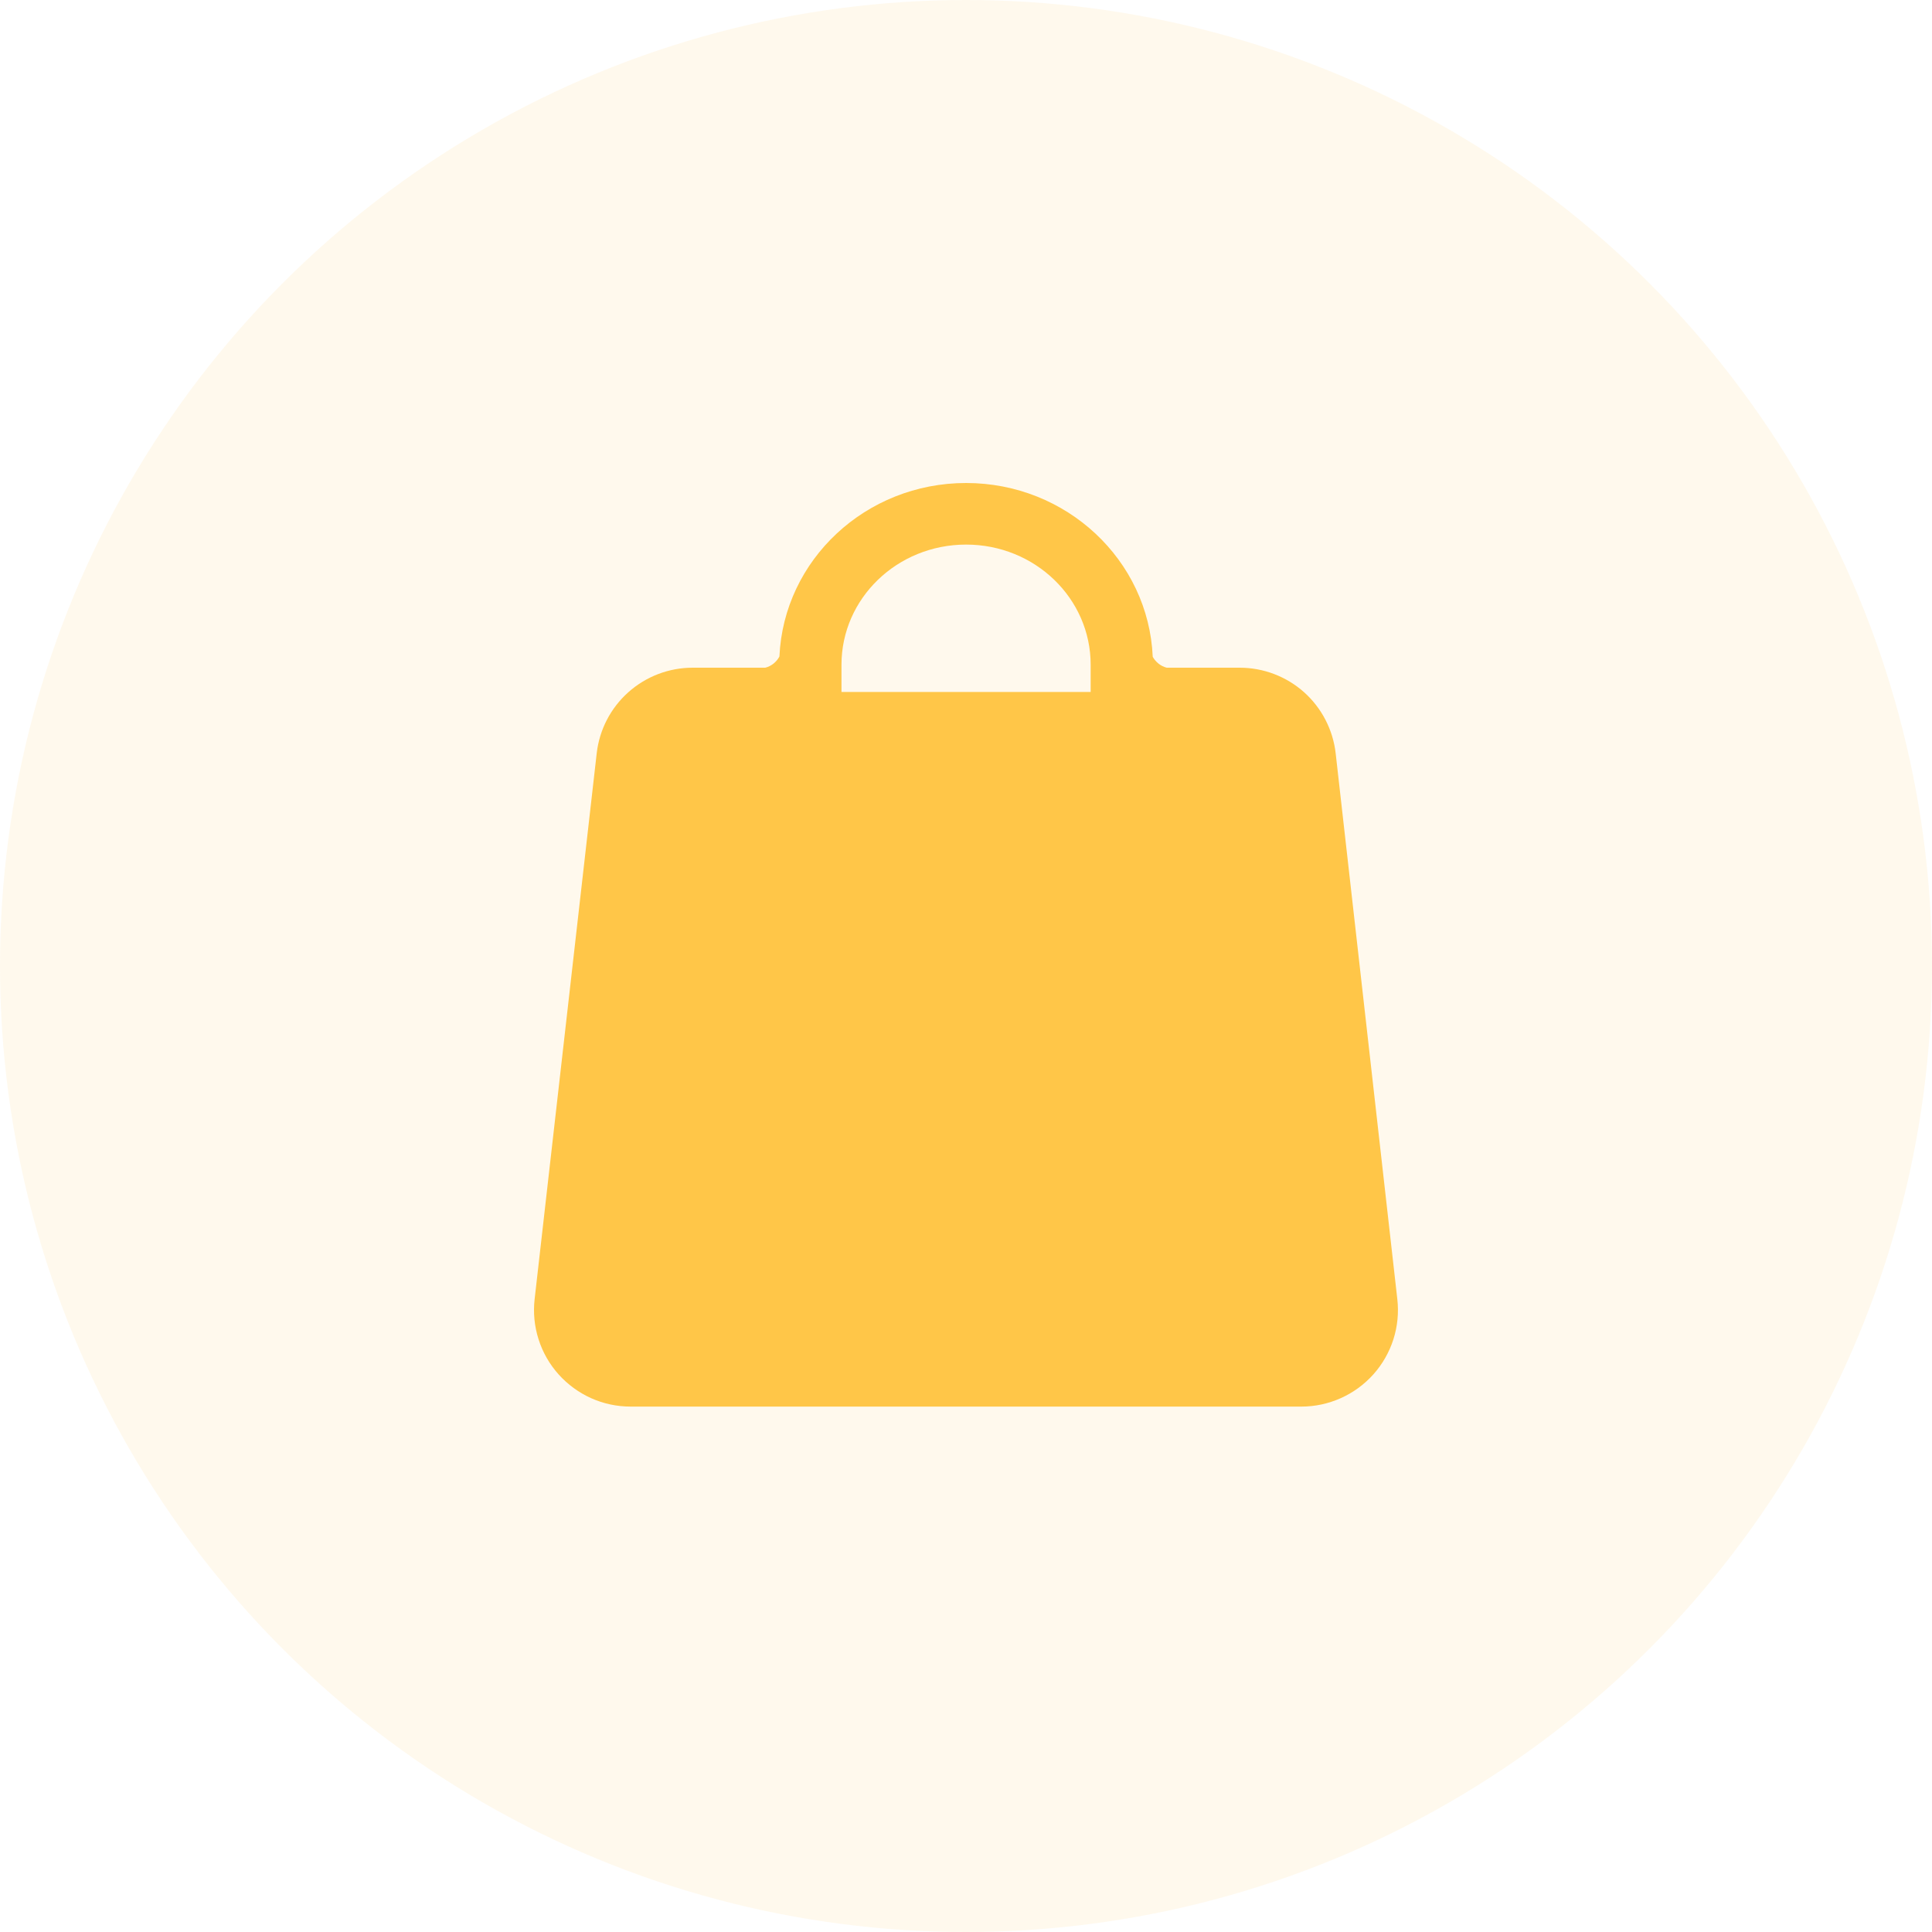
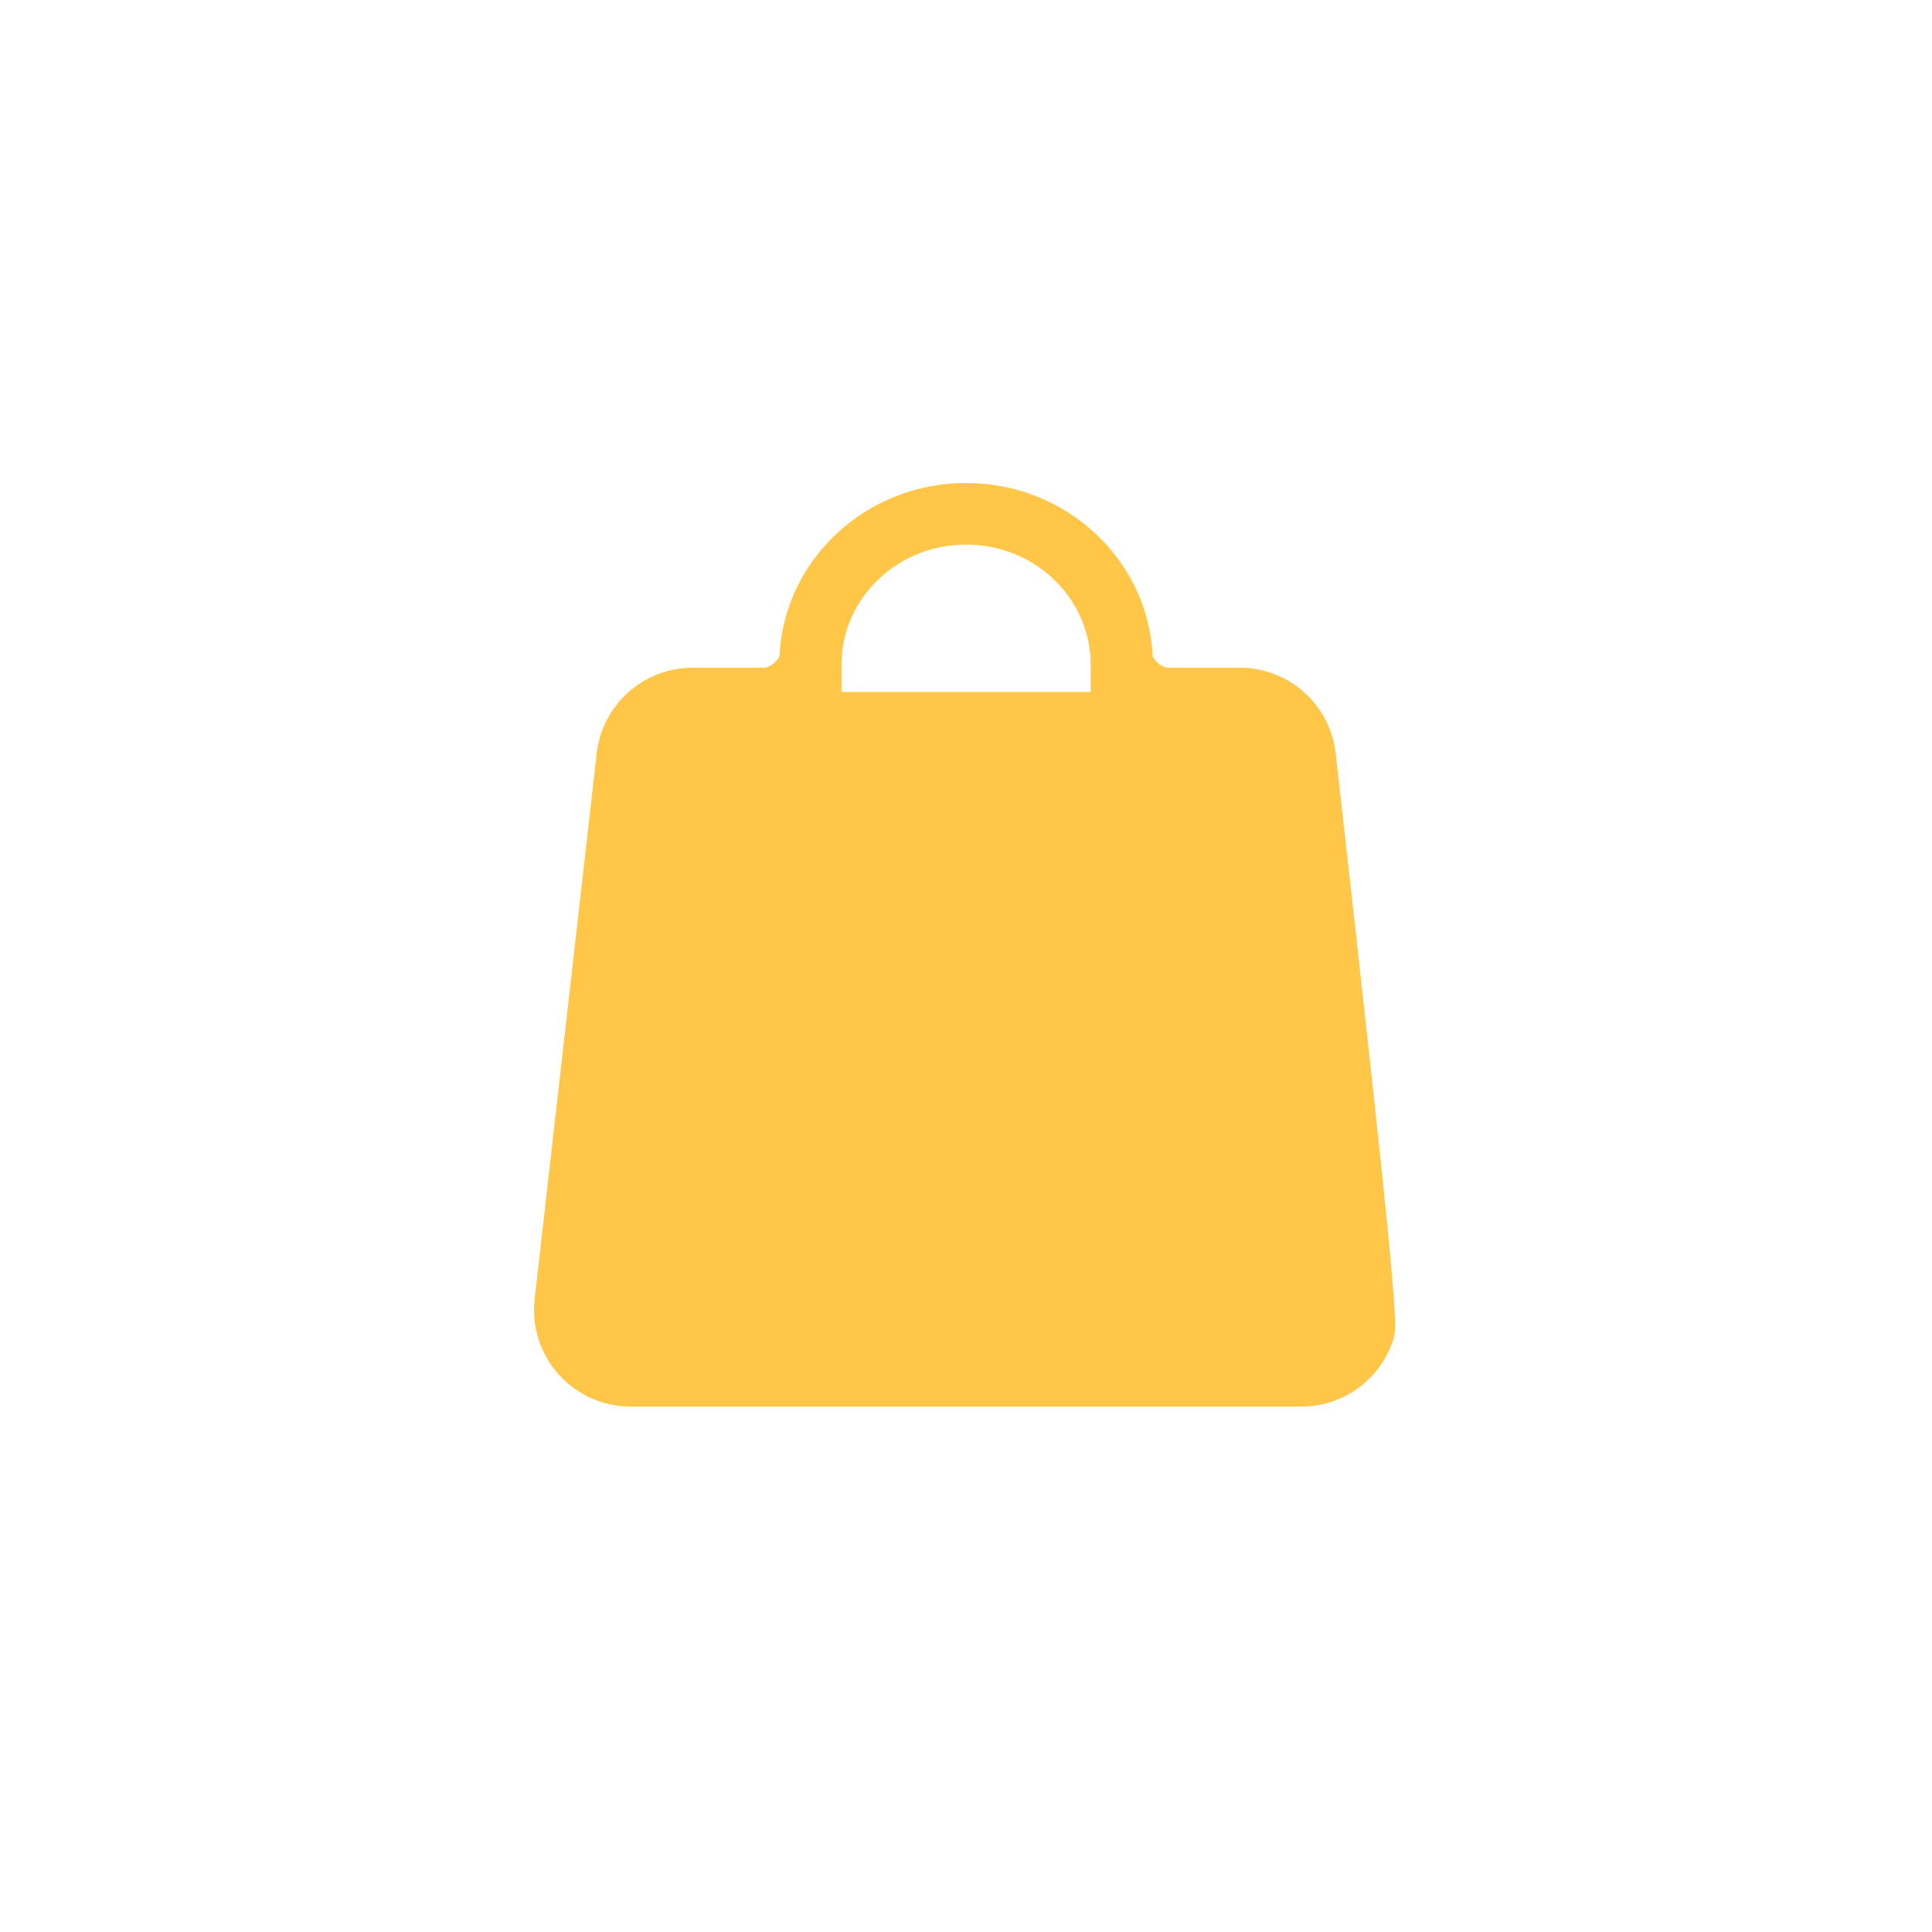
<svg xmlns="http://www.w3.org/2000/svg" width="40" height="40" viewBox="0 0 40 40" fill="none">
-   <circle opacity="0.1" cx="20" cy="20" r="20" fill="#FFC648" />
-   <path d="M23.866 13.598C23.897 13.653 23.938 13.702 23.988 13.741C24.037 13.78 24.094 13.808 24.155 13.824H25.666C26.158 13.824 26.633 14.005 27 14.332C27.366 14.66 27.599 15.111 27.654 15.6L28.93 26.898C28.962 27.178 28.934 27.461 28.849 27.729C28.763 27.997 28.622 28.245 28.435 28.454C28.247 28.664 28.017 28.832 27.76 28.947C27.503 29.062 27.225 29.122 26.944 29.122H13.056C12.775 29.122 12.496 29.063 12.239 28.948C11.982 28.832 11.752 28.664 11.564 28.454C11.376 28.244 11.235 27.997 11.15 27.728C11.064 27.459 11.037 27.176 11.069 26.896L12.354 15.598C12.409 15.11 12.642 14.659 13.009 14.332C13.375 14.005 13.849 13.824 14.341 13.824H15.845C15.907 13.808 15.965 13.779 16.015 13.739C16.065 13.699 16.107 13.649 16.137 13.592C16.227 11.593 17.922 10 20.002 10C22.081 10 23.779 11.596 23.866 13.598ZM22.581 13.762C22.581 12.392 21.431 11.275 20.002 11.275C18.572 11.275 17.422 12.393 17.422 13.762V14.326H22.581V13.762Z" fill="#FFC648" />
+   <path d="M23.866 13.598C23.897 13.653 23.938 13.702 23.988 13.741C24.037 13.78 24.094 13.808 24.155 13.824H25.666C26.158 13.824 26.633 14.005 27 14.332C27.366 14.66 27.599 15.111 27.654 15.6C28.962 27.178 28.934 27.461 28.849 27.729C28.763 27.997 28.622 28.245 28.435 28.454C28.247 28.664 28.017 28.832 27.76 28.947C27.503 29.062 27.225 29.122 26.944 29.122H13.056C12.775 29.122 12.496 29.063 12.239 28.948C11.982 28.832 11.752 28.664 11.564 28.454C11.376 28.244 11.235 27.997 11.15 27.728C11.064 27.459 11.037 27.176 11.069 26.896L12.354 15.598C12.409 15.11 12.642 14.659 13.009 14.332C13.375 14.005 13.849 13.824 14.341 13.824H15.845C15.907 13.808 15.965 13.779 16.015 13.739C16.065 13.699 16.107 13.649 16.137 13.592C16.227 11.593 17.922 10 20.002 10C22.081 10 23.779 11.596 23.866 13.598ZM22.581 13.762C22.581 12.392 21.431 11.275 20.002 11.275C18.572 11.275 17.422 12.393 17.422 13.762V14.326H22.581V13.762Z" fill="#FFC648" />
</svg>